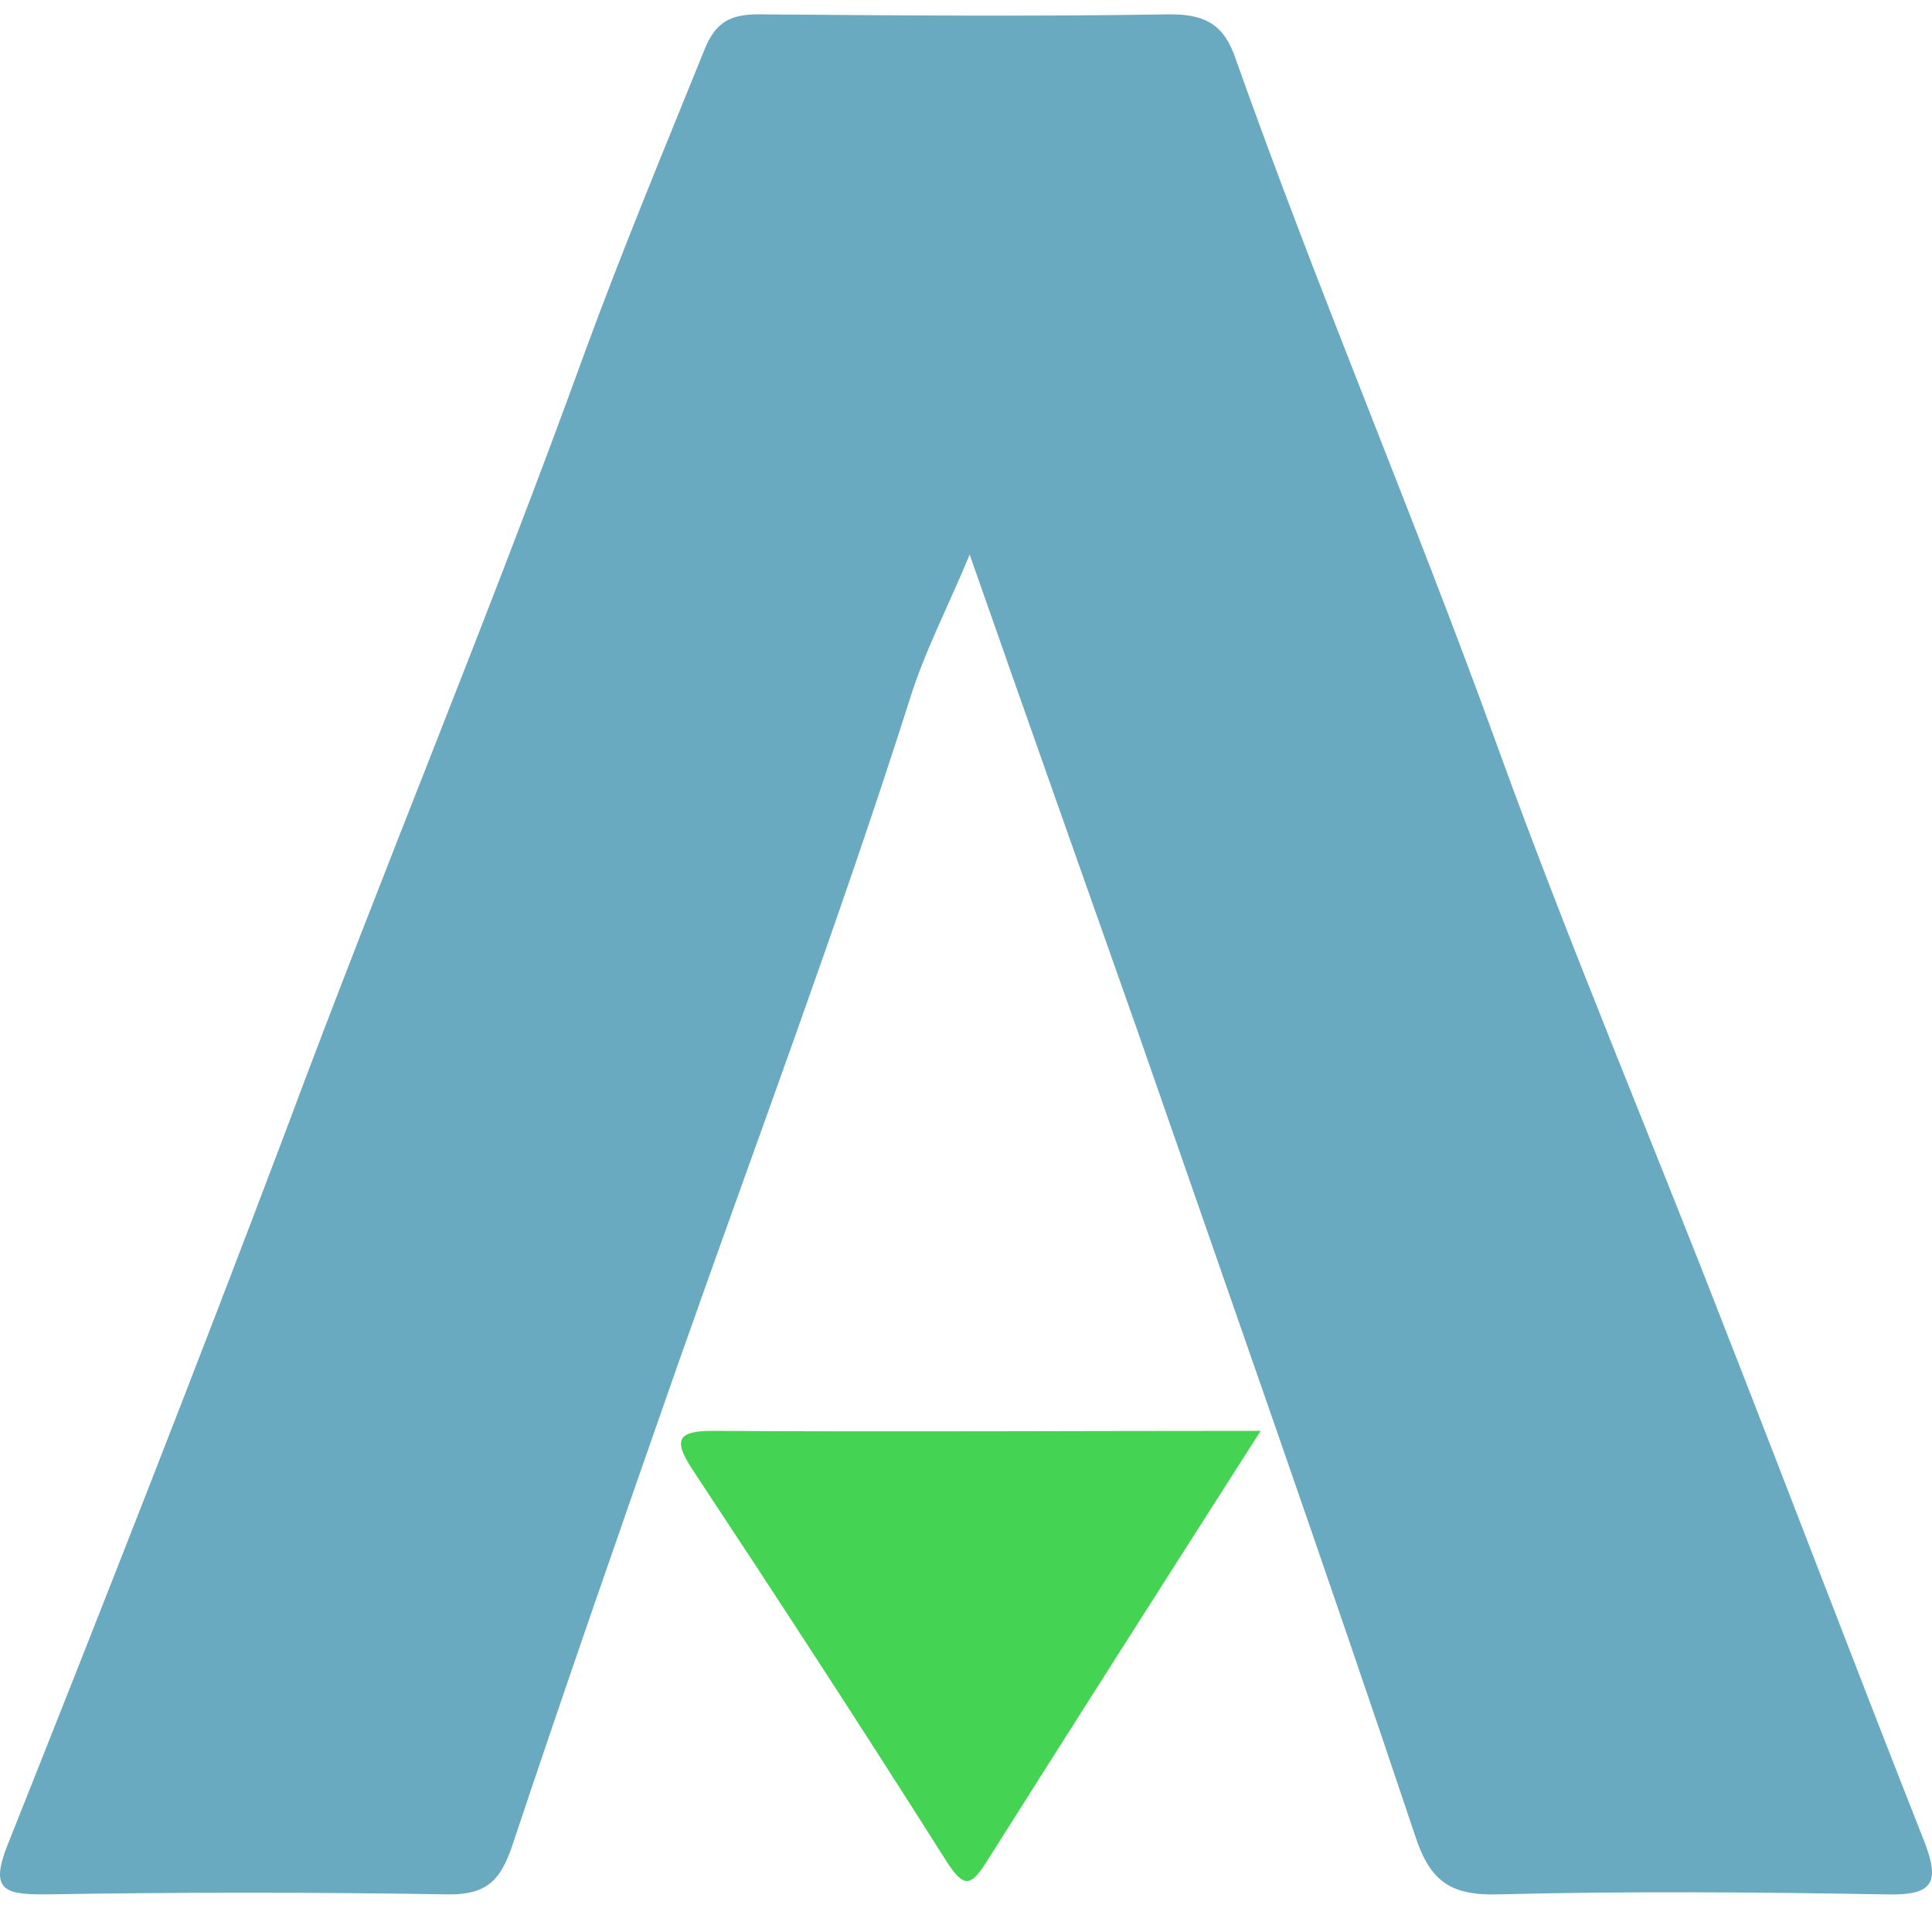
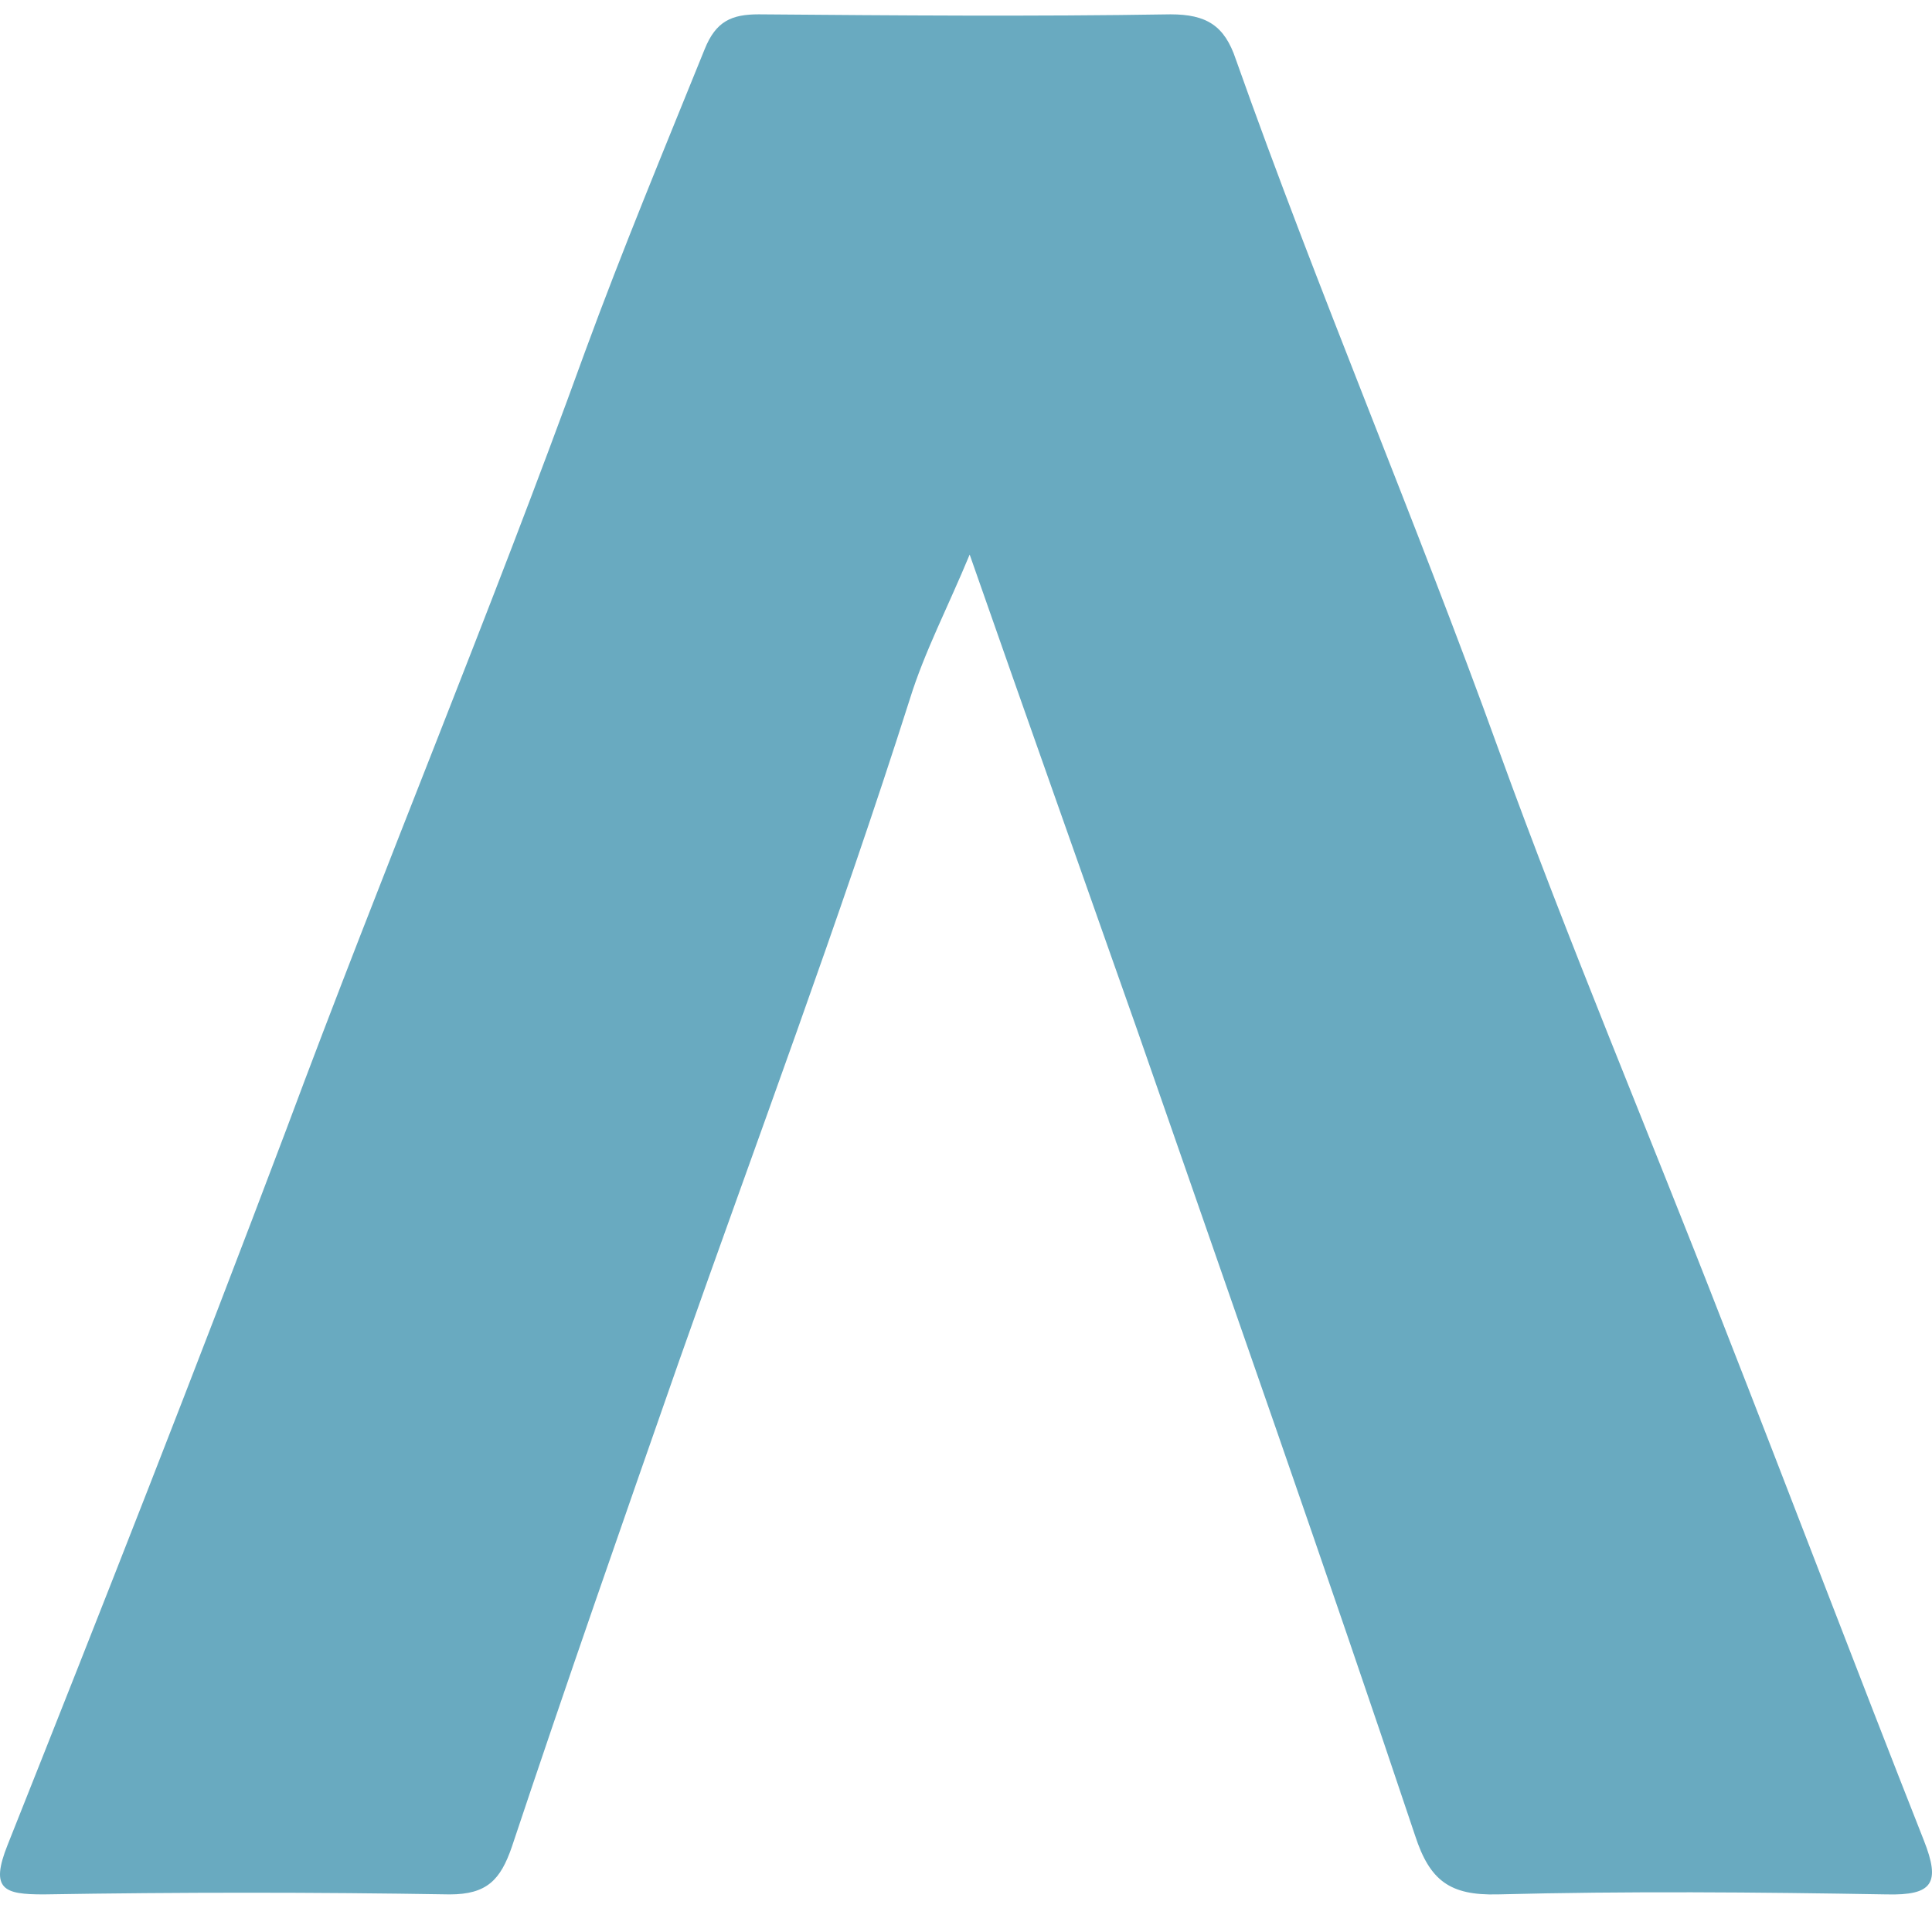
<svg xmlns="http://www.w3.org/2000/svg" width="50" height="50" viewBox="0 0 50 50" fill="none">
  <path d="M25.095 14.352C24.541 15.694 23.928 16.862 23.548 18.088C21.709 23.867 19.579 29.529 17.565 35.25C16.105 39.424 14.646 43.598 13.245 47.801C12.953 48.648 12.603 49.027 11.639 49.027C8.137 48.969 4.634 48.969 1.132 49.027C0.11 49.027 -0.269 48.91 0.198 47.743C2.65 41.584 5.072 35.425 7.407 29.238C9.917 22.495 12.69 15.869 15.142 9.098C16.105 6.471 17.185 3.873 18.236 1.275C18.528 0.546 18.936 0.371 19.637 0.371C23.198 0.4 26.73 0.429 30.291 0.371C31.225 0.371 31.692 0.662 31.984 1.538C34.114 7.551 36.624 13.418 38.784 19.401C40.594 24.392 42.666 29.296 44.593 34.258C46.344 38.724 48.037 43.19 49.788 47.626C50.226 48.735 50.022 49.056 48.825 49.027C45.468 48.969 42.112 48.94 38.755 49.027C37.529 49.056 37.004 48.677 36.624 47.509C34.289 40.533 31.838 33.587 29.415 26.611C27.985 22.553 26.555 18.526 25.095 14.352Z" fill="#69AAC0" />
-   <path d="M32.626 37.031C30.145 40.913 27.839 44.532 25.533 48.181C25.124 48.823 24.949 48.881 24.482 48.151C22.322 44.736 20.133 41.38 17.915 38.023C17.419 37.264 17.535 37.031 18.44 37.031C23.081 37.06 27.722 37.031 32.626 37.031Z" fill="#44D353" />
</svg>